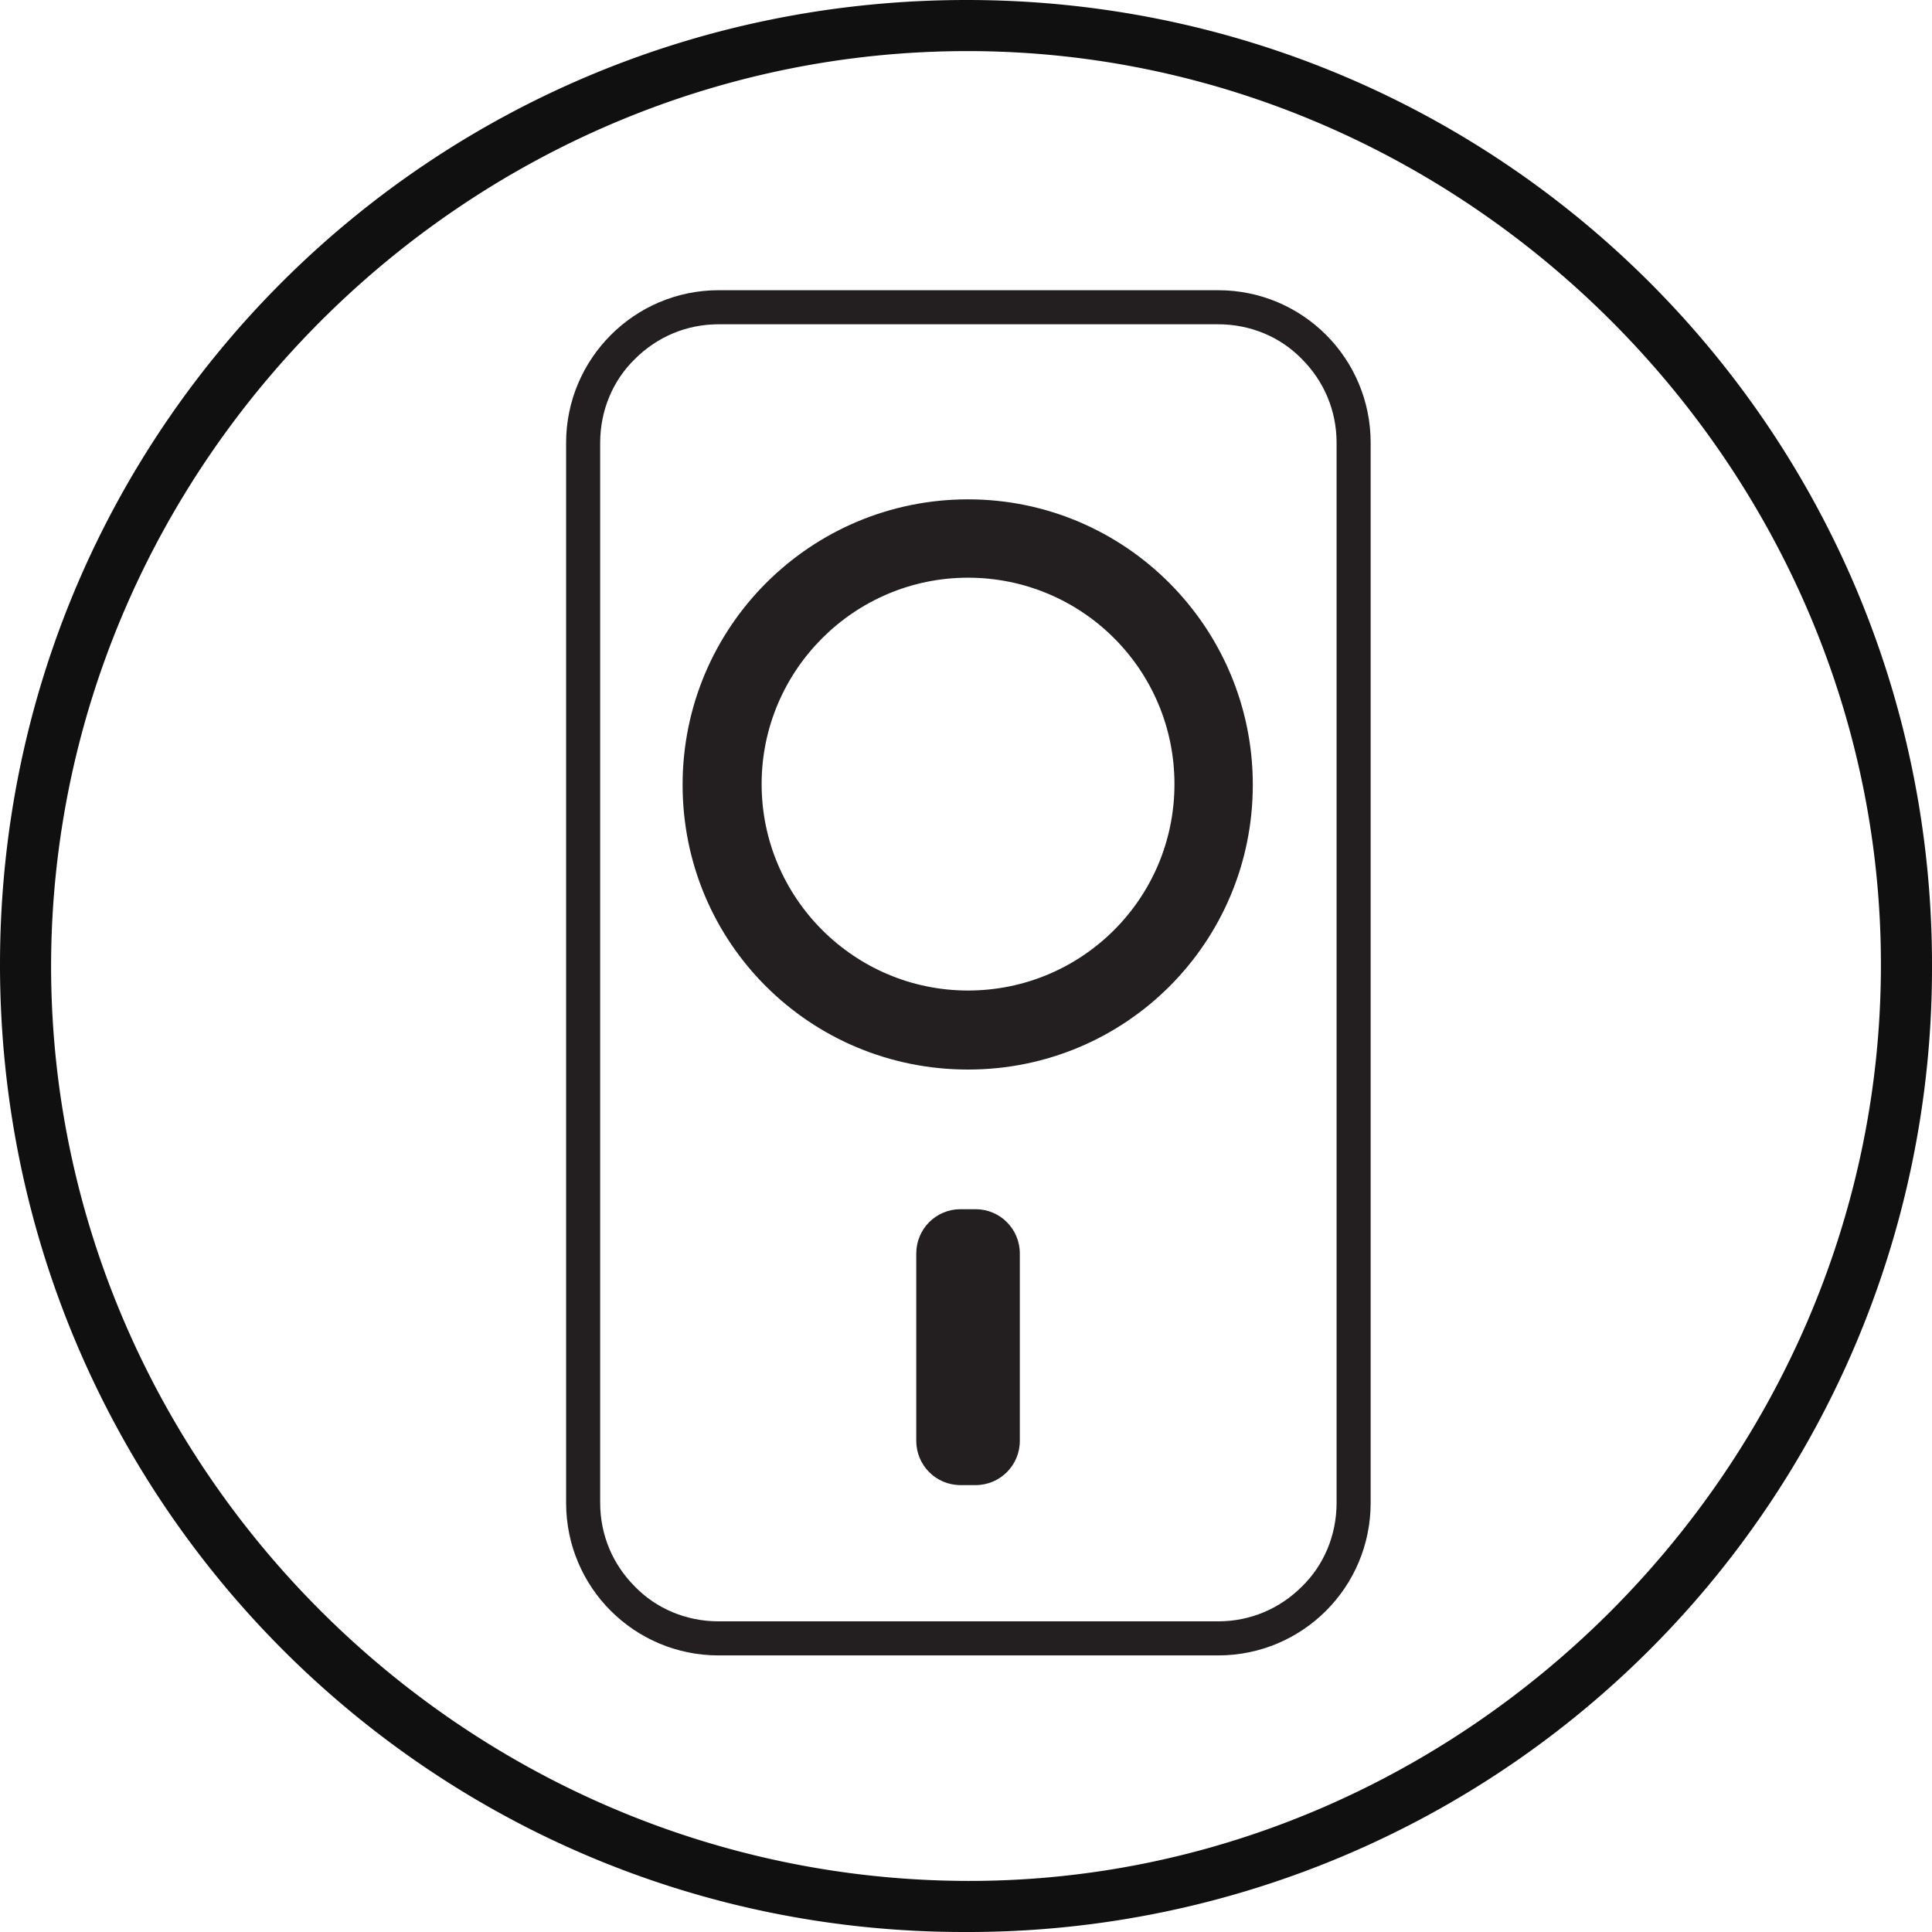
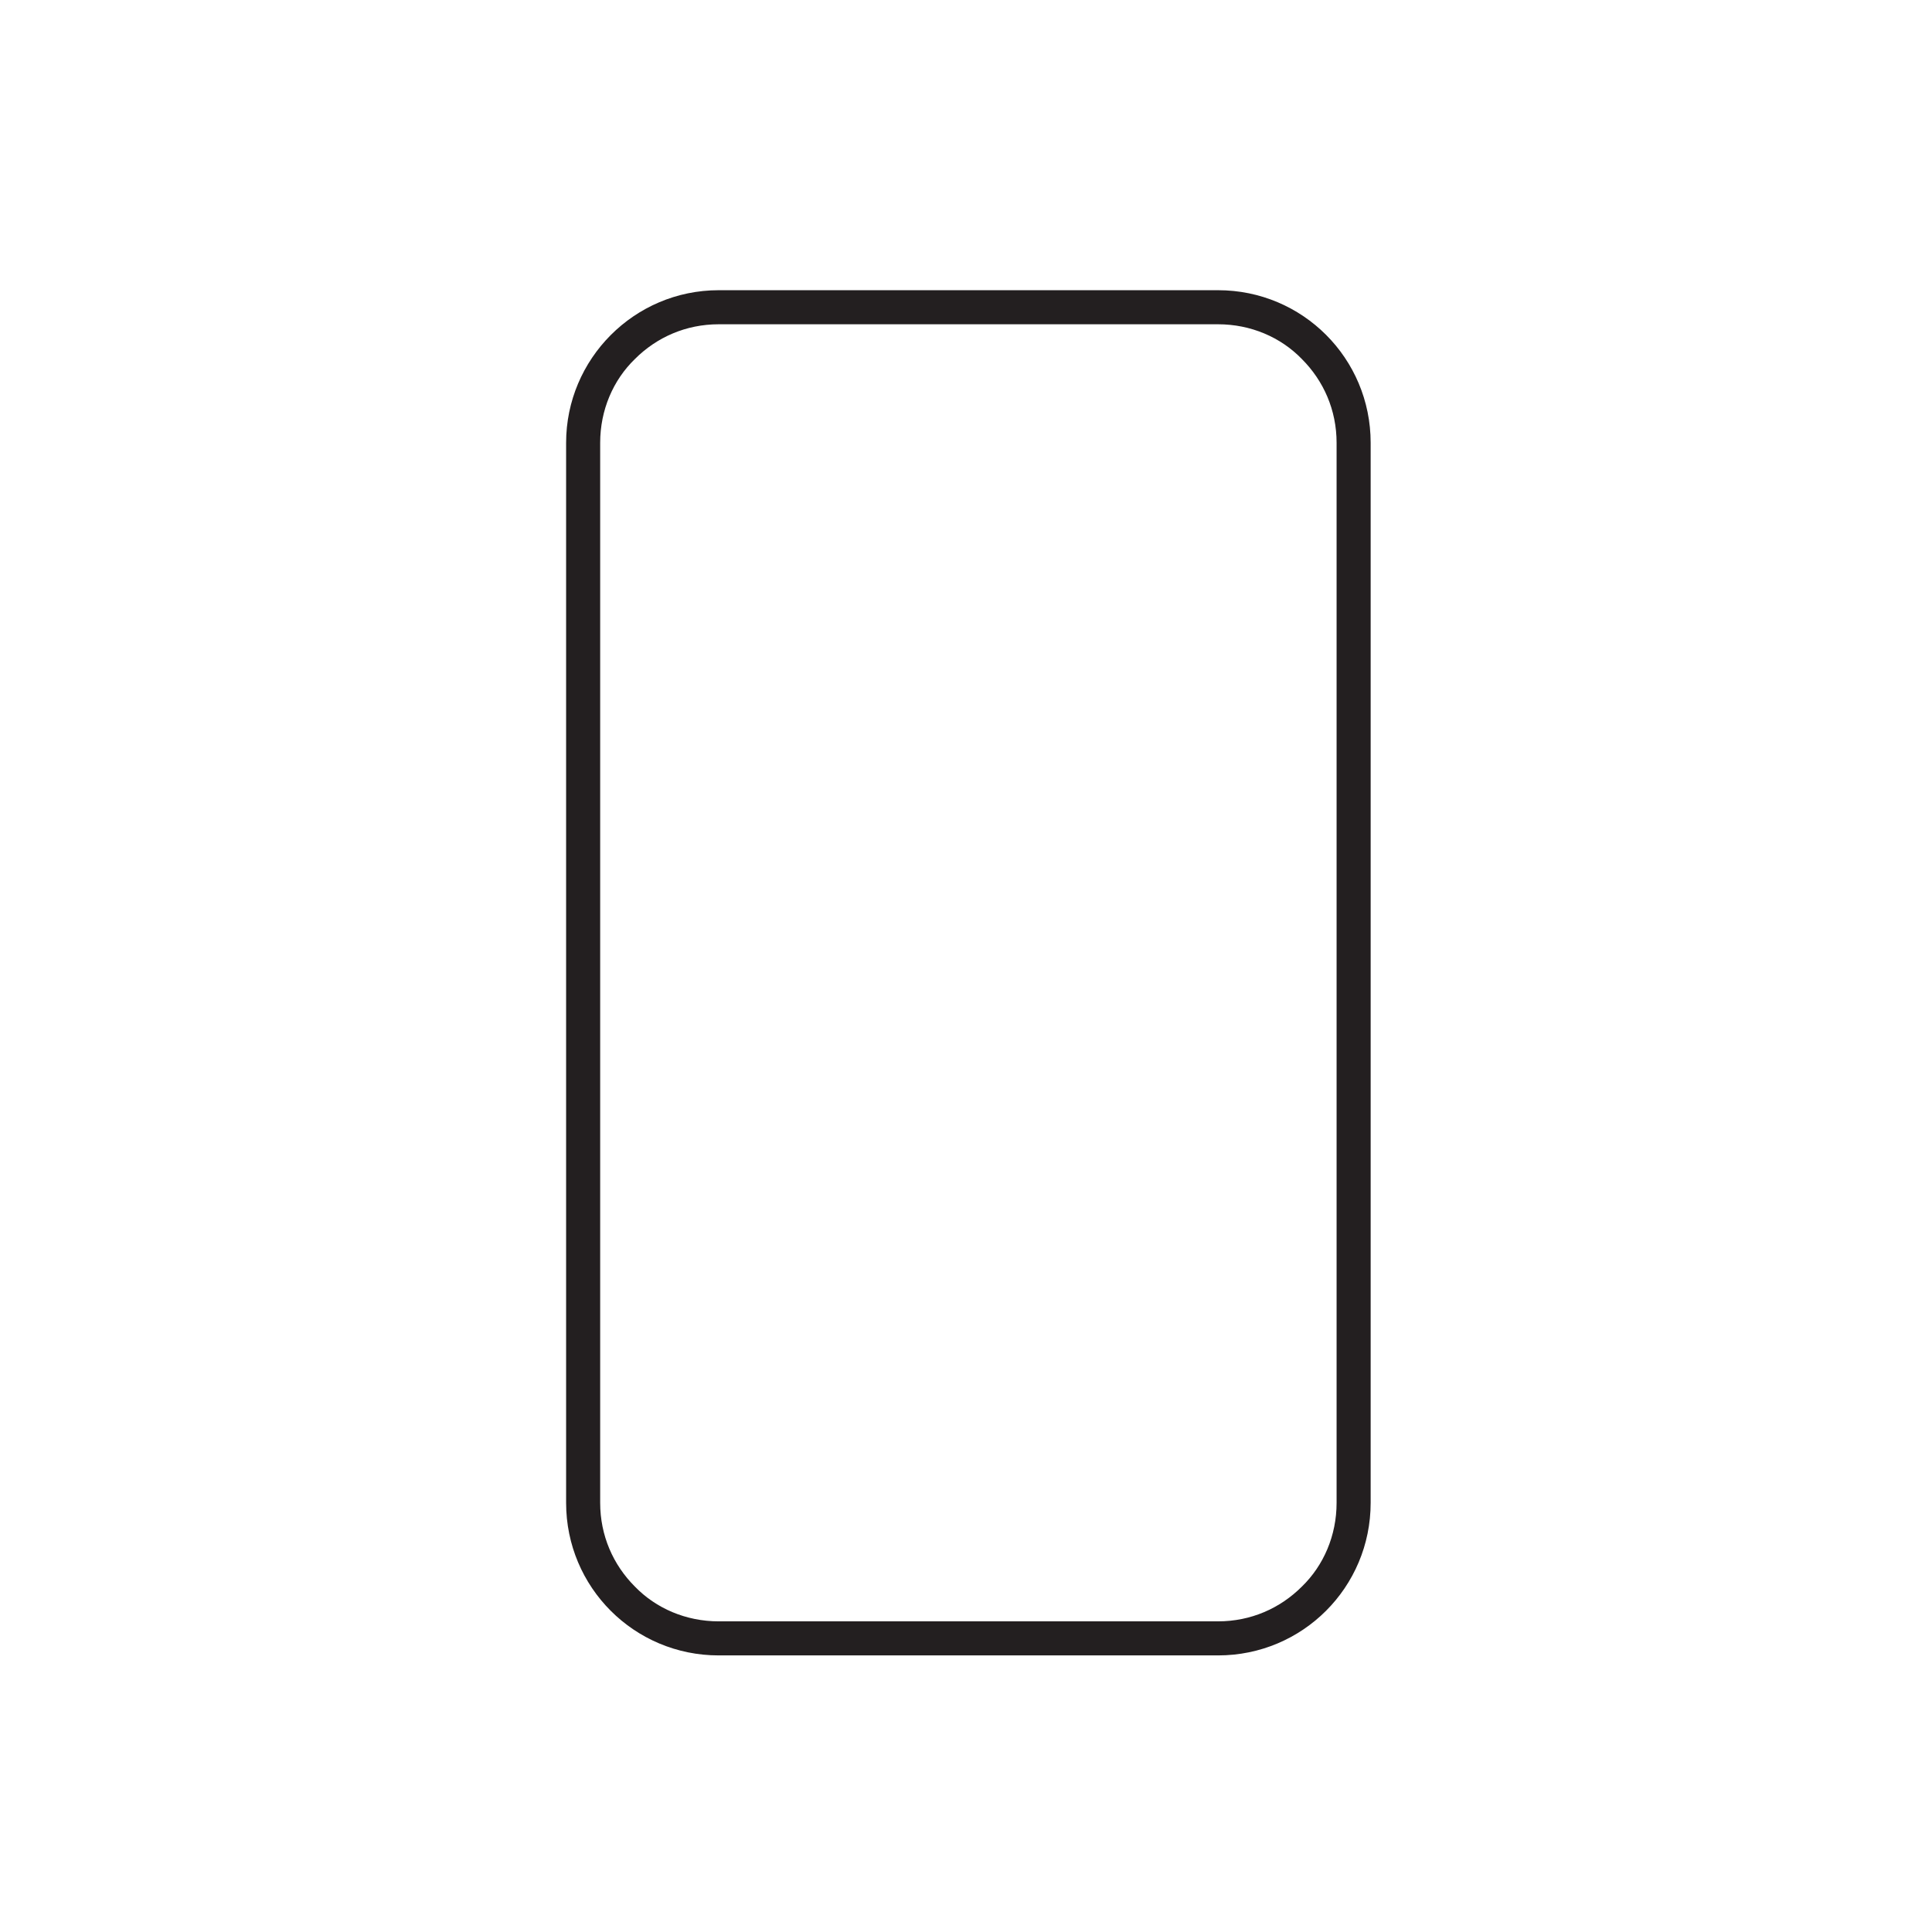
<svg xmlns="http://www.w3.org/2000/svg" id="Layer_1" viewBox="0 0 28.36 28.36">
  <defs>
    <style>.cls-1{fill:#231f20}.cls-2{fill:#101010}</style>
  </defs>
-   <path d="M14.17 28.36C6.33 28.37 0 22.02 0 14.16S6.33 0 14.19 0s14.19 6.36 14.17 14.2a14.148 14.148 0 0 1-14.19 14.16Zm13.44-14.15C27.64 6.88 21.55.76 14.22.75 6.86.74.78 6.79.75 14.14c-.02 7.34 6.01 13.42 13.39 13.47 7.31.05 13.44-6.04 13.47-13.39Z" class="cls-2" />
  <g>
    <path d="M17.88 24.05v-.25h-7.33c-.48 0-.92-.19-1.23-.51-.32-.32-.51-.75-.51-1.23V6.5c0-.48.19-.92.51-1.23.32-.32.75-.51 1.23-.51h7.33c.48 0 .92.19 1.23.51.32.32.51.75.51 1.23v15.56c0 .48-.19.92-.51 1.23-.32.32-.75.51-1.23.51v.5c1.24 0 2.24-1 2.24-2.24V6.5c0-1.24-1-2.24-2.24-2.24h-7.33c-1.24 0-2.24 1.01-2.24 2.24v15.56c0 1.24 1 2.24 2.24 2.24h7.33v-.25Z" class="cls-1" />
-     <path d="M14.21 7.33c-2.31 0-4.19 1.87-4.19 4.19s1.87 4.18 4.19 4.18 4.18-1.87 4.18-4.18-1.87-4.19-4.18-4.19m0 7.21c-1.67 0-3.03-1.36-3.03-3.03s1.36-3.03 3.03-3.03 3.03 1.35 3.03 3.03-1.36 3.03-3.03 3.03M14.32 21.8h-.22c-.36 0-.65-.29-.65-.65V18.4c0-.36.29-.65.65-.65h.22c.36 0 .65.29.65.65v2.75c0 .36-.29.65-.65.65" class="cls-1" />
  </g>
</svg>